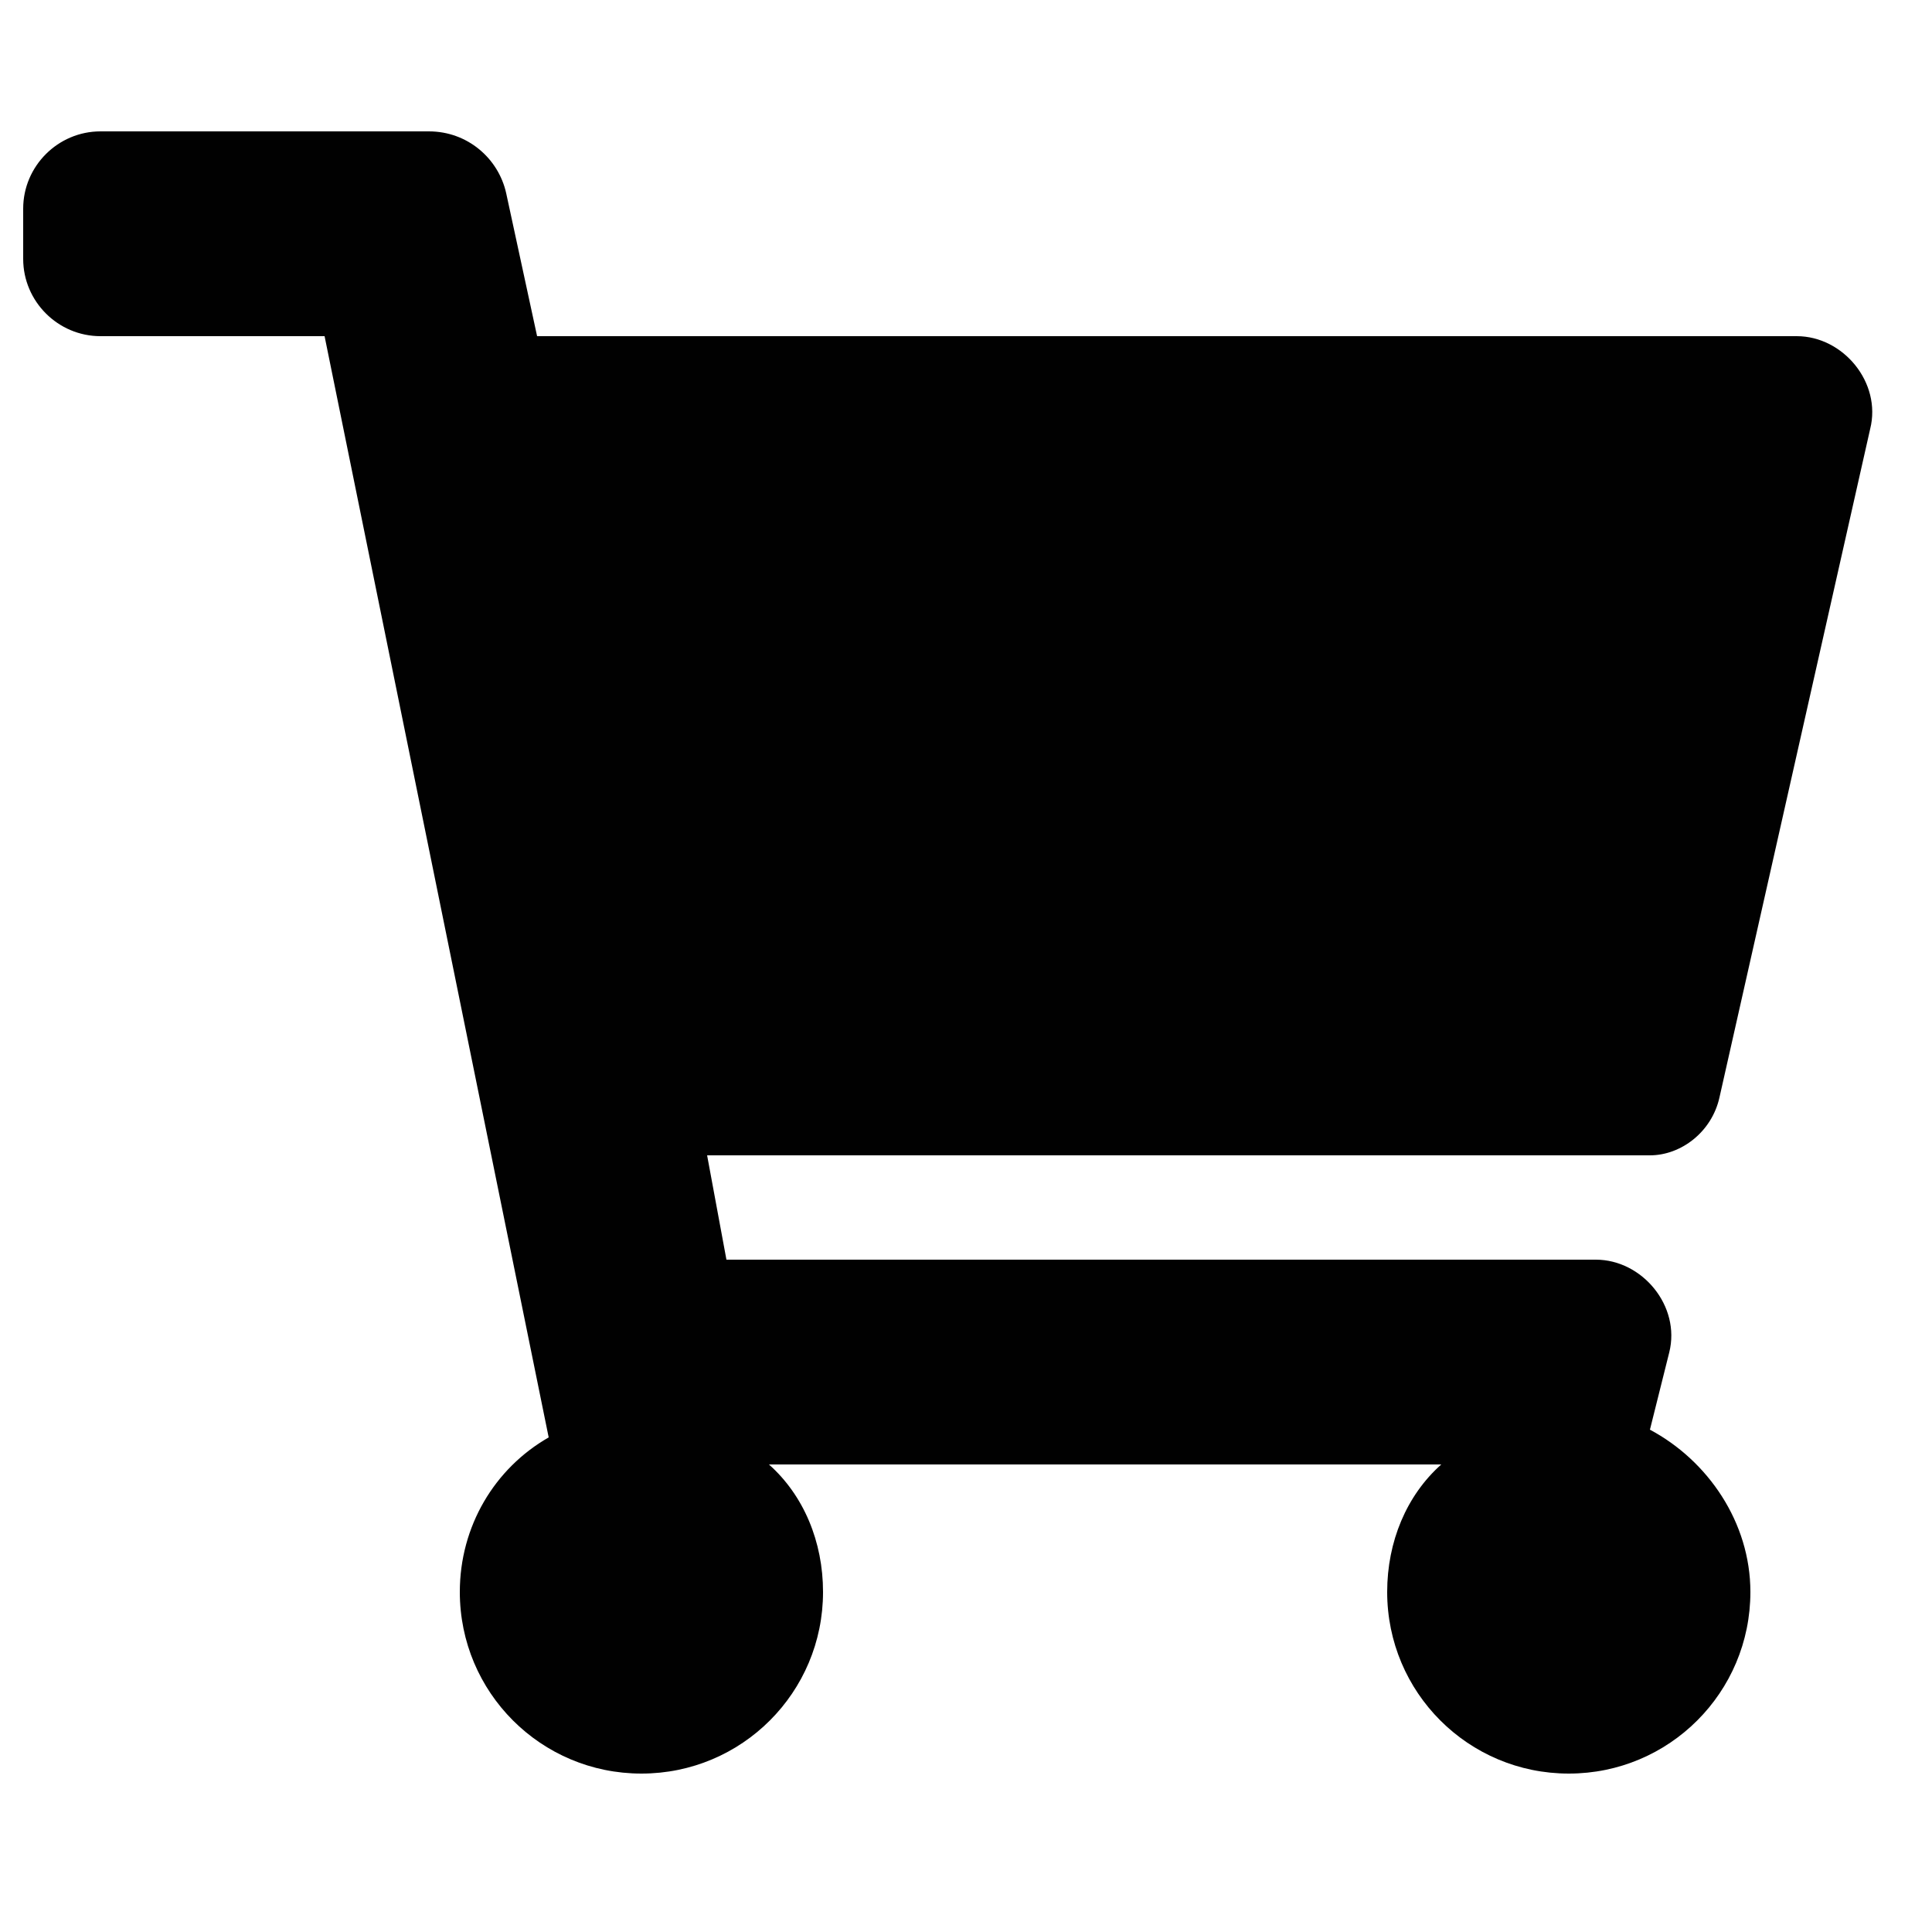
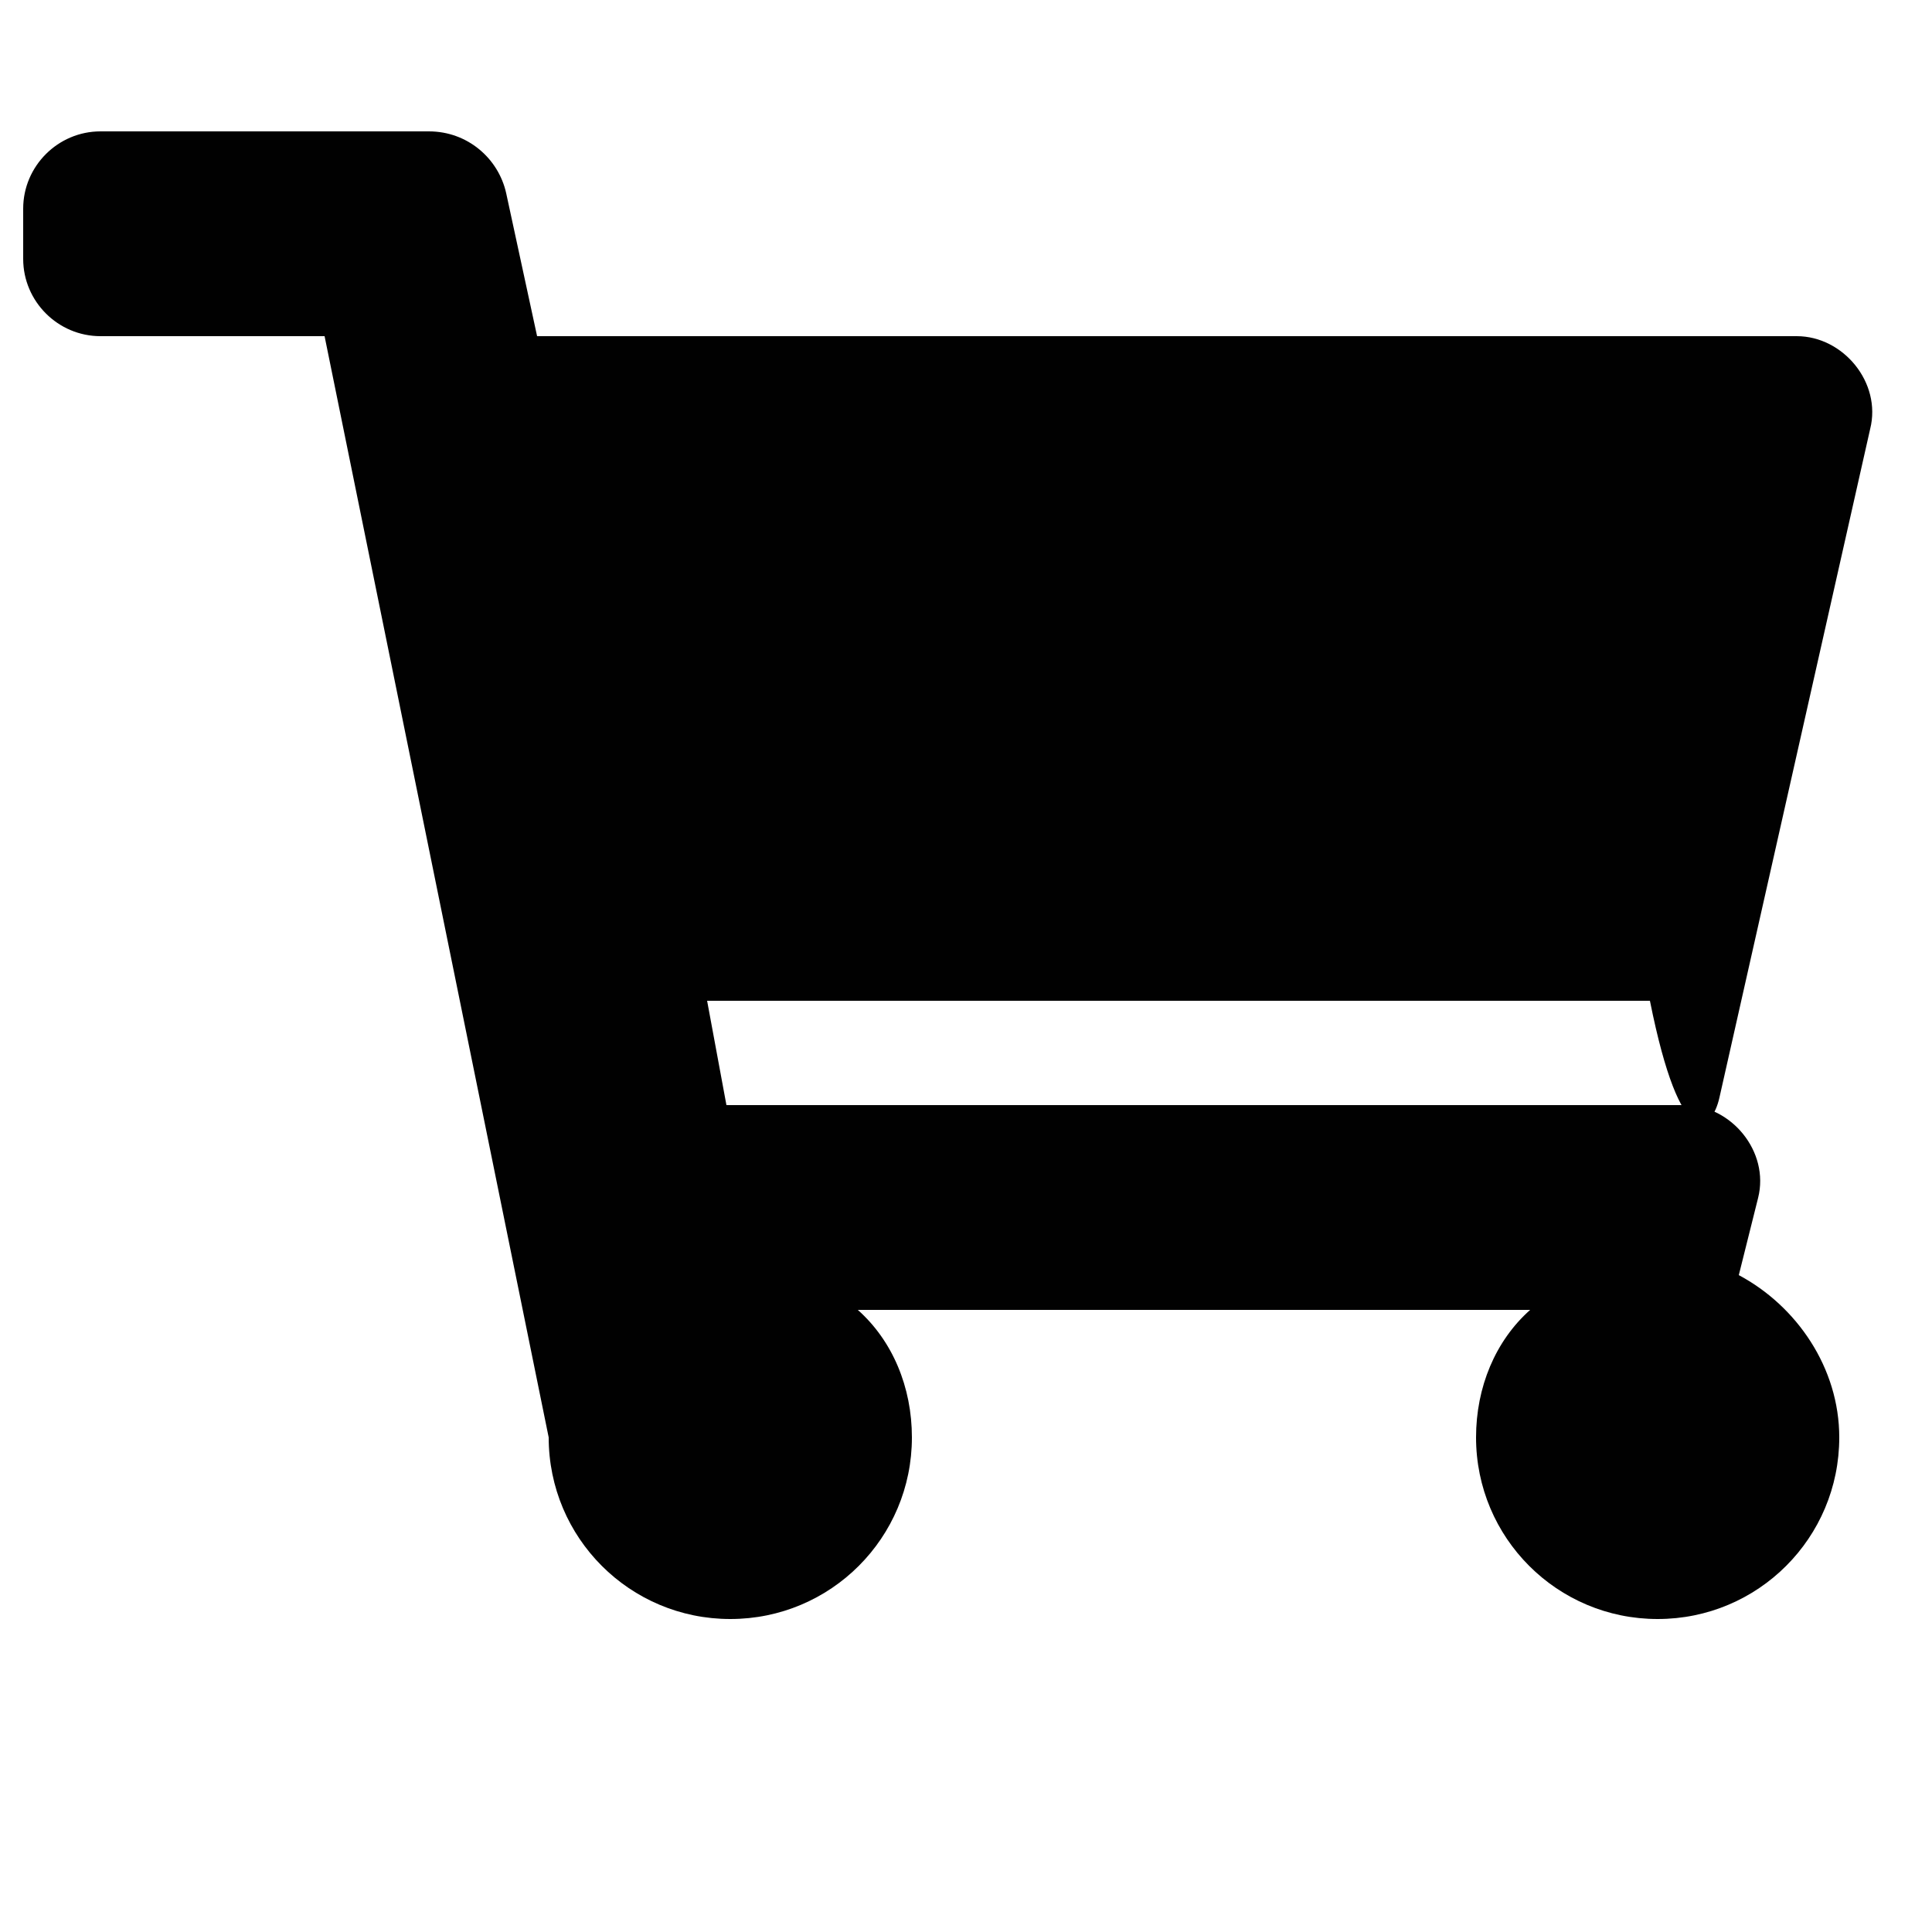
<svg xmlns="http://www.w3.org/2000/svg" version="1.1" id="Layer_1" x="0px" y="0px" viewBox="0 0 50 50" style="enable-background:new 0 0 50 50;" xml:space="preserve">
  <style type="text/css">
	.st0{fill:#010101;}
</style>
-   <path class="st0" d="M44.5,28.4l3.9-17.3c0.3-1.2-0.7-2.4-1.9-2.4H13.9l-0.8-3.7c-0.2-0.9-1-1.6-2-1.6H2.6c-1.1,0-2,0.9-2,2v1.3  c0,1.1,0.9,2,2,2h5.8l5.8,28.5c-1.4,0.8-2.3,2.3-2.3,4c0,2.6,2.1,4.7,4.7,4.7s4.7-2.1,4.7-4.7c0-1.3-0.5-2.5-1.4-3.3h17.4  c-0.9,0.8-1.4,2-1.4,3.3c0,2.6,2.1,4.7,4.7,4.7c2.6,0,4.7-2.1,4.7-4.7c0-1.8-1.1-3.4-2.6-4.2l0.5-2c0.3-1.2-0.7-2.4-1.9-2.4H18.8  l-0.5-2.7h24.4C43.5,29.9,44.3,29.3,44.5,28.4z" />
+   <path class="st0" d="M44.5,28.4l3.9-17.3c0.3-1.2-0.7-2.4-1.9-2.4H13.9l-0.8-3.7c-0.2-0.9-1-1.6-2-1.6H2.6c-1.1,0-2,0.9-2,2v1.3  c0,1.1,0.9,2,2,2h5.8l5.8,28.5c0,2.6,2.1,4.7,4.7,4.7s4.7-2.1,4.7-4.7c0-1.3-0.5-2.5-1.4-3.3h17.4  c-0.9,0.8-1.4,2-1.4,3.3c0,2.6,2.1,4.7,4.7,4.7c2.6,0,4.7-2.1,4.7-4.7c0-1.8-1.1-3.4-2.6-4.2l0.5-2c0.3-1.2-0.7-2.4-1.9-2.4H18.8  l-0.5-2.7h24.4C43.5,29.9,44.3,29.3,44.5,28.4z" />
</svg>